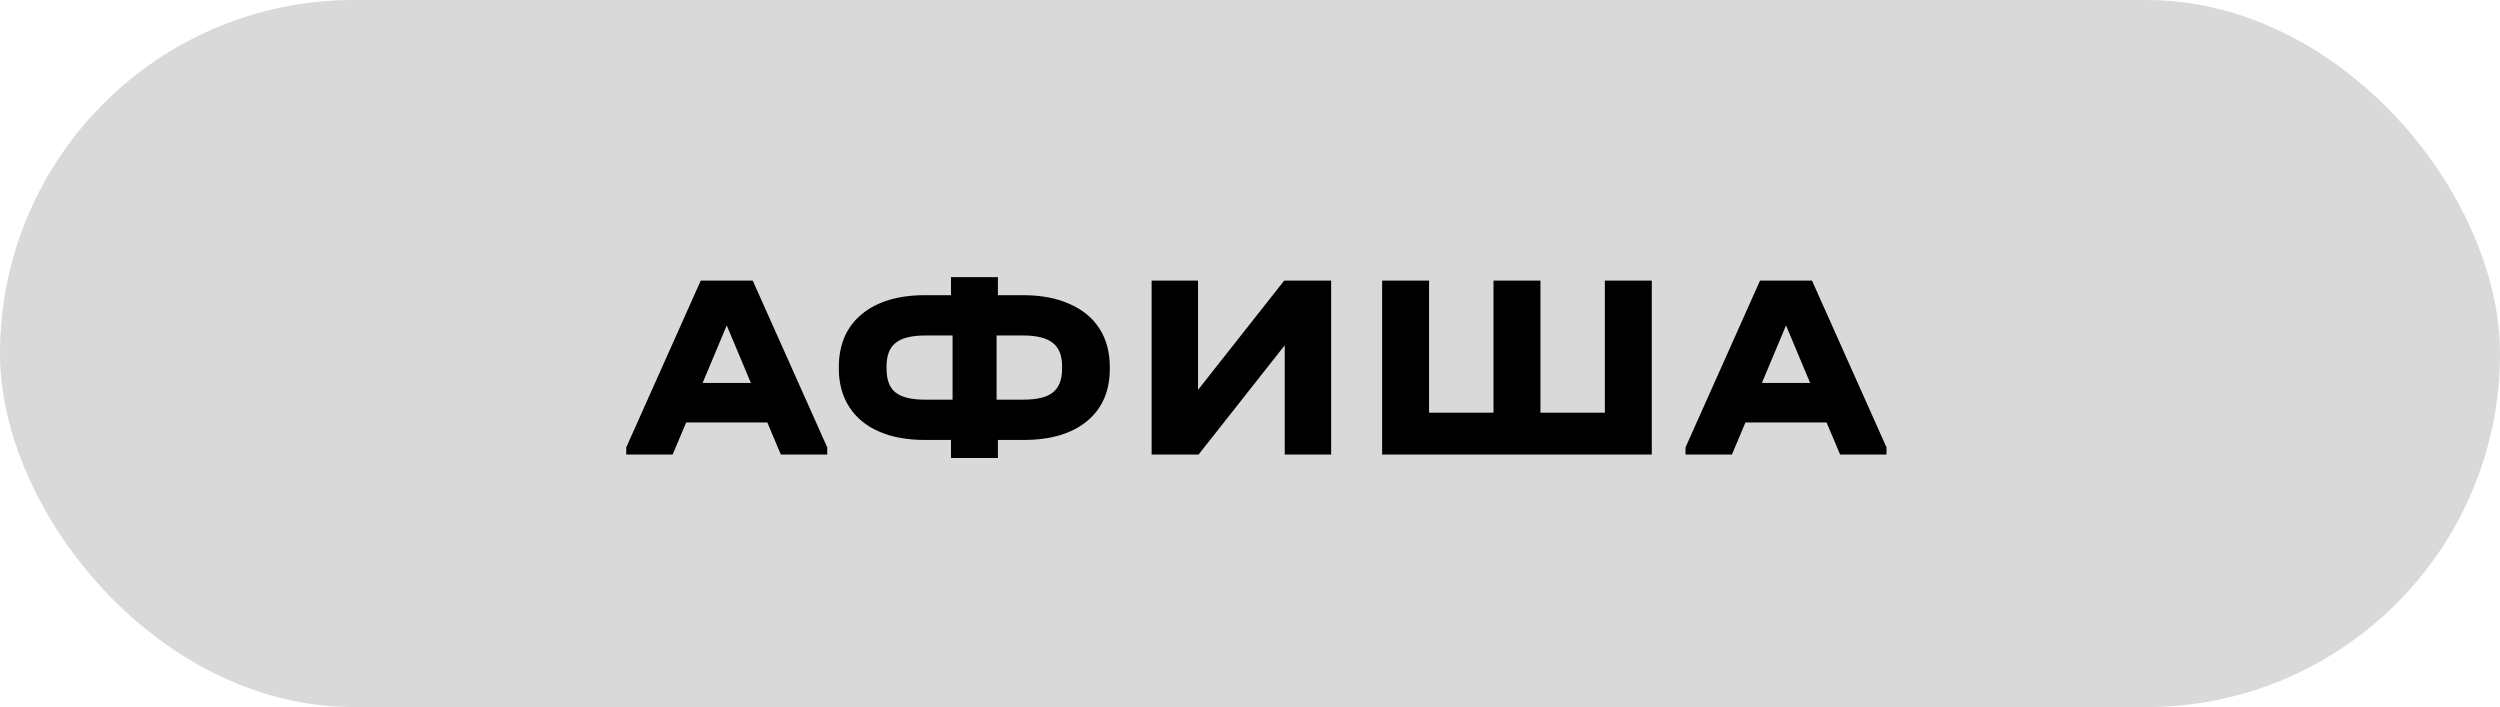
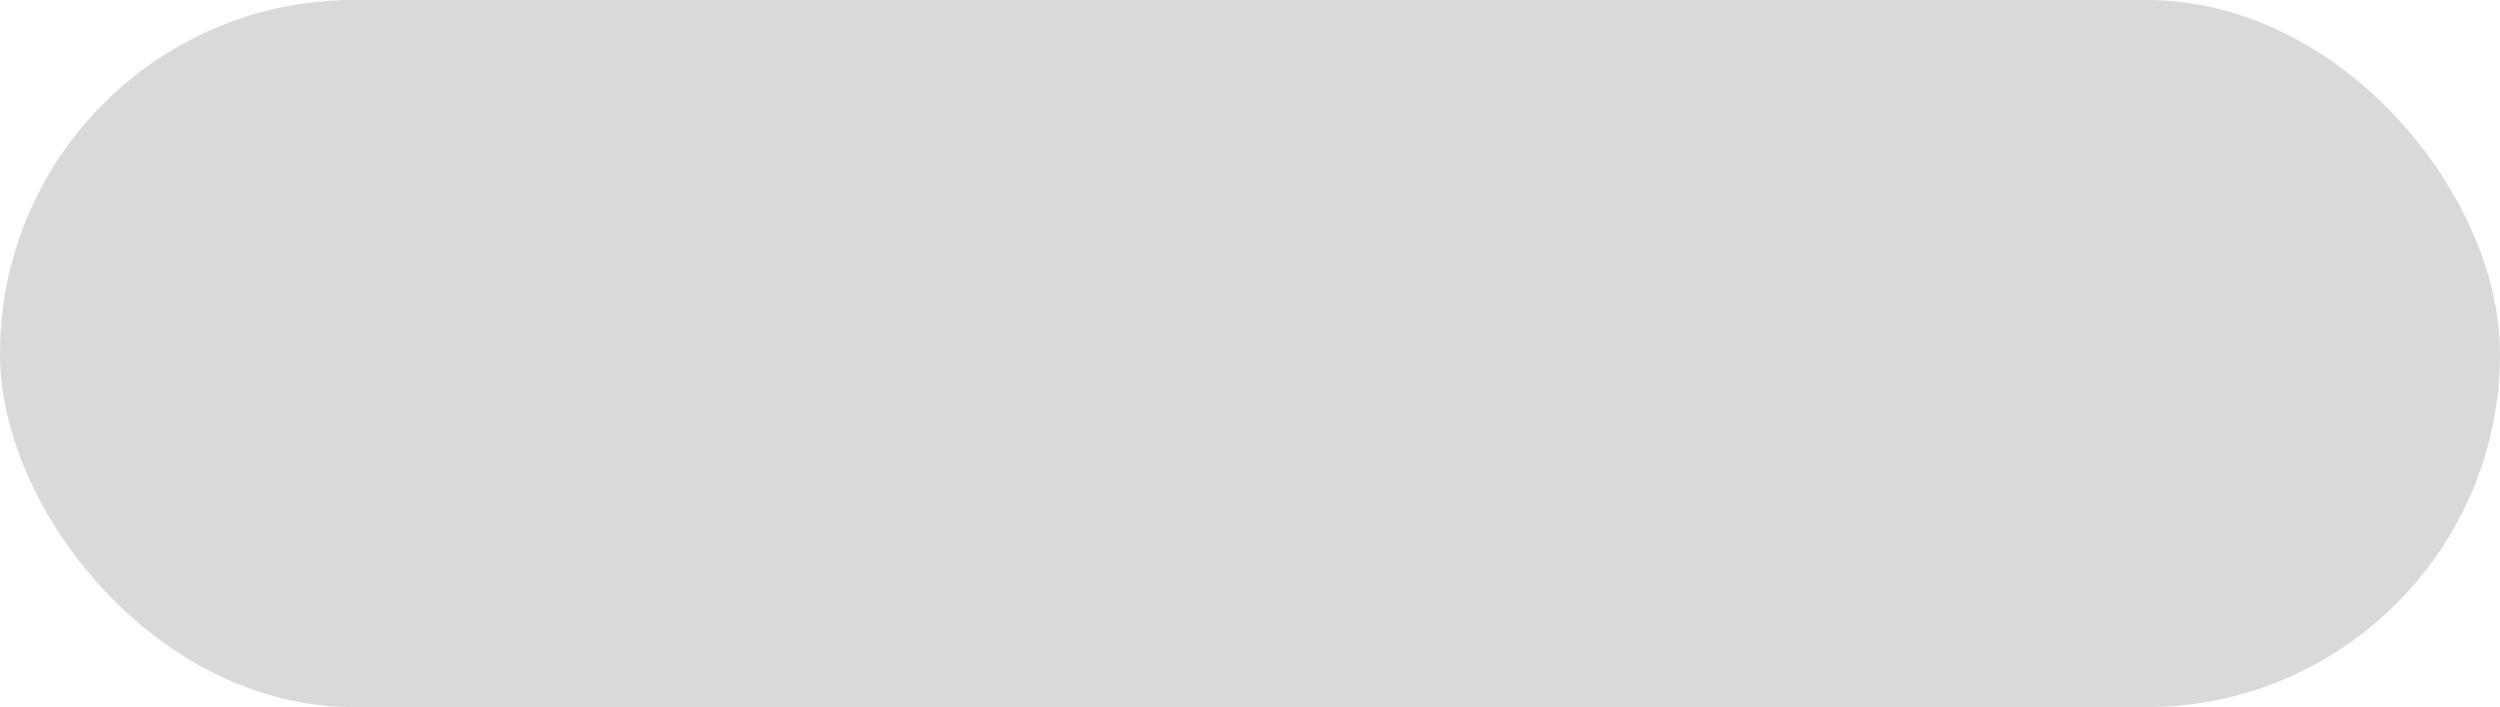
<svg xmlns="http://www.w3.org/2000/svg" width="198" height="56" viewBox="0 0 198 56" fill="none">
  <rect width="198" height="56" rx="28" fill="#D9D9D9" />
-   <path d="M65.517 35.433V36H61.842L60.771 33.459H54.345L53.274 36H49.599V35.433L55.5 22.224H59.616L65.517 35.433ZM59.469 30.33L57.558 25.773L55.647 30.33H59.469ZM81.051 23.379C82.465 23.379 83.683 23.61 84.705 24.072C85.741 24.52 86.532 25.171 87.078 26.025C87.624 26.879 87.897 27.894 87.897 29.07V29.196C87.897 30.974 87.295 32.36 86.091 33.354C84.887 34.348 83.207 34.845 81.051 34.845H79.035V36.273H75.318V34.845H73.26C71.846 34.845 70.628 34.621 69.606 34.173C68.584 33.725 67.8 33.074 67.254 32.22C66.708 31.366 66.435 30.358 66.435 29.196V29.07C66.435 27.292 67.037 25.899 68.241 24.891C69.459 23.883 71.132 23.379 73.26 23.379H75.318V21.951H79.035V23.379H81.051ZM70.215 29.217C70.215 30.085 70.453 30.708 70.929 31.086C71.405 31.464 72.182 31.653 73.26 31.653H75.444V26.571H73.26C72.196 26.571 71.419 26.767 70.929 27.159C70.453 27.537 70.215 28.153 70.215 29.007V29.217ZM84.117 29.007C84.117 28.153 83.872 27.537 83.382 27.159C82.892 26.767 82.115 26.571 81.051 26.571H78.93V31.653H81.051C82.129 31.653 82.906 31.464 83.382 31.086C83.872 30.694 84.117 30.071 84.117 29.217V29.007ZM94.884 22.224V30.876L101.709 22.224H105.426V36H101.751V27.348L94.926 36H91.209V22.224H94.884ZM113.182 22.224V32.682H118.285V22.224H122.002V32.682H127.105V22.224H130.822V36H109.465V22.224H113.182ZM149.411 35.433V36H145.736L144.665 33.459H138.239L137.168 36H133.493V35.433L139.394 22.224H143.51L149.411 35.433ZM143.363 30.33L141.452 25.773L139.541 30.33H143.363Z" fill="black" />
</svg>